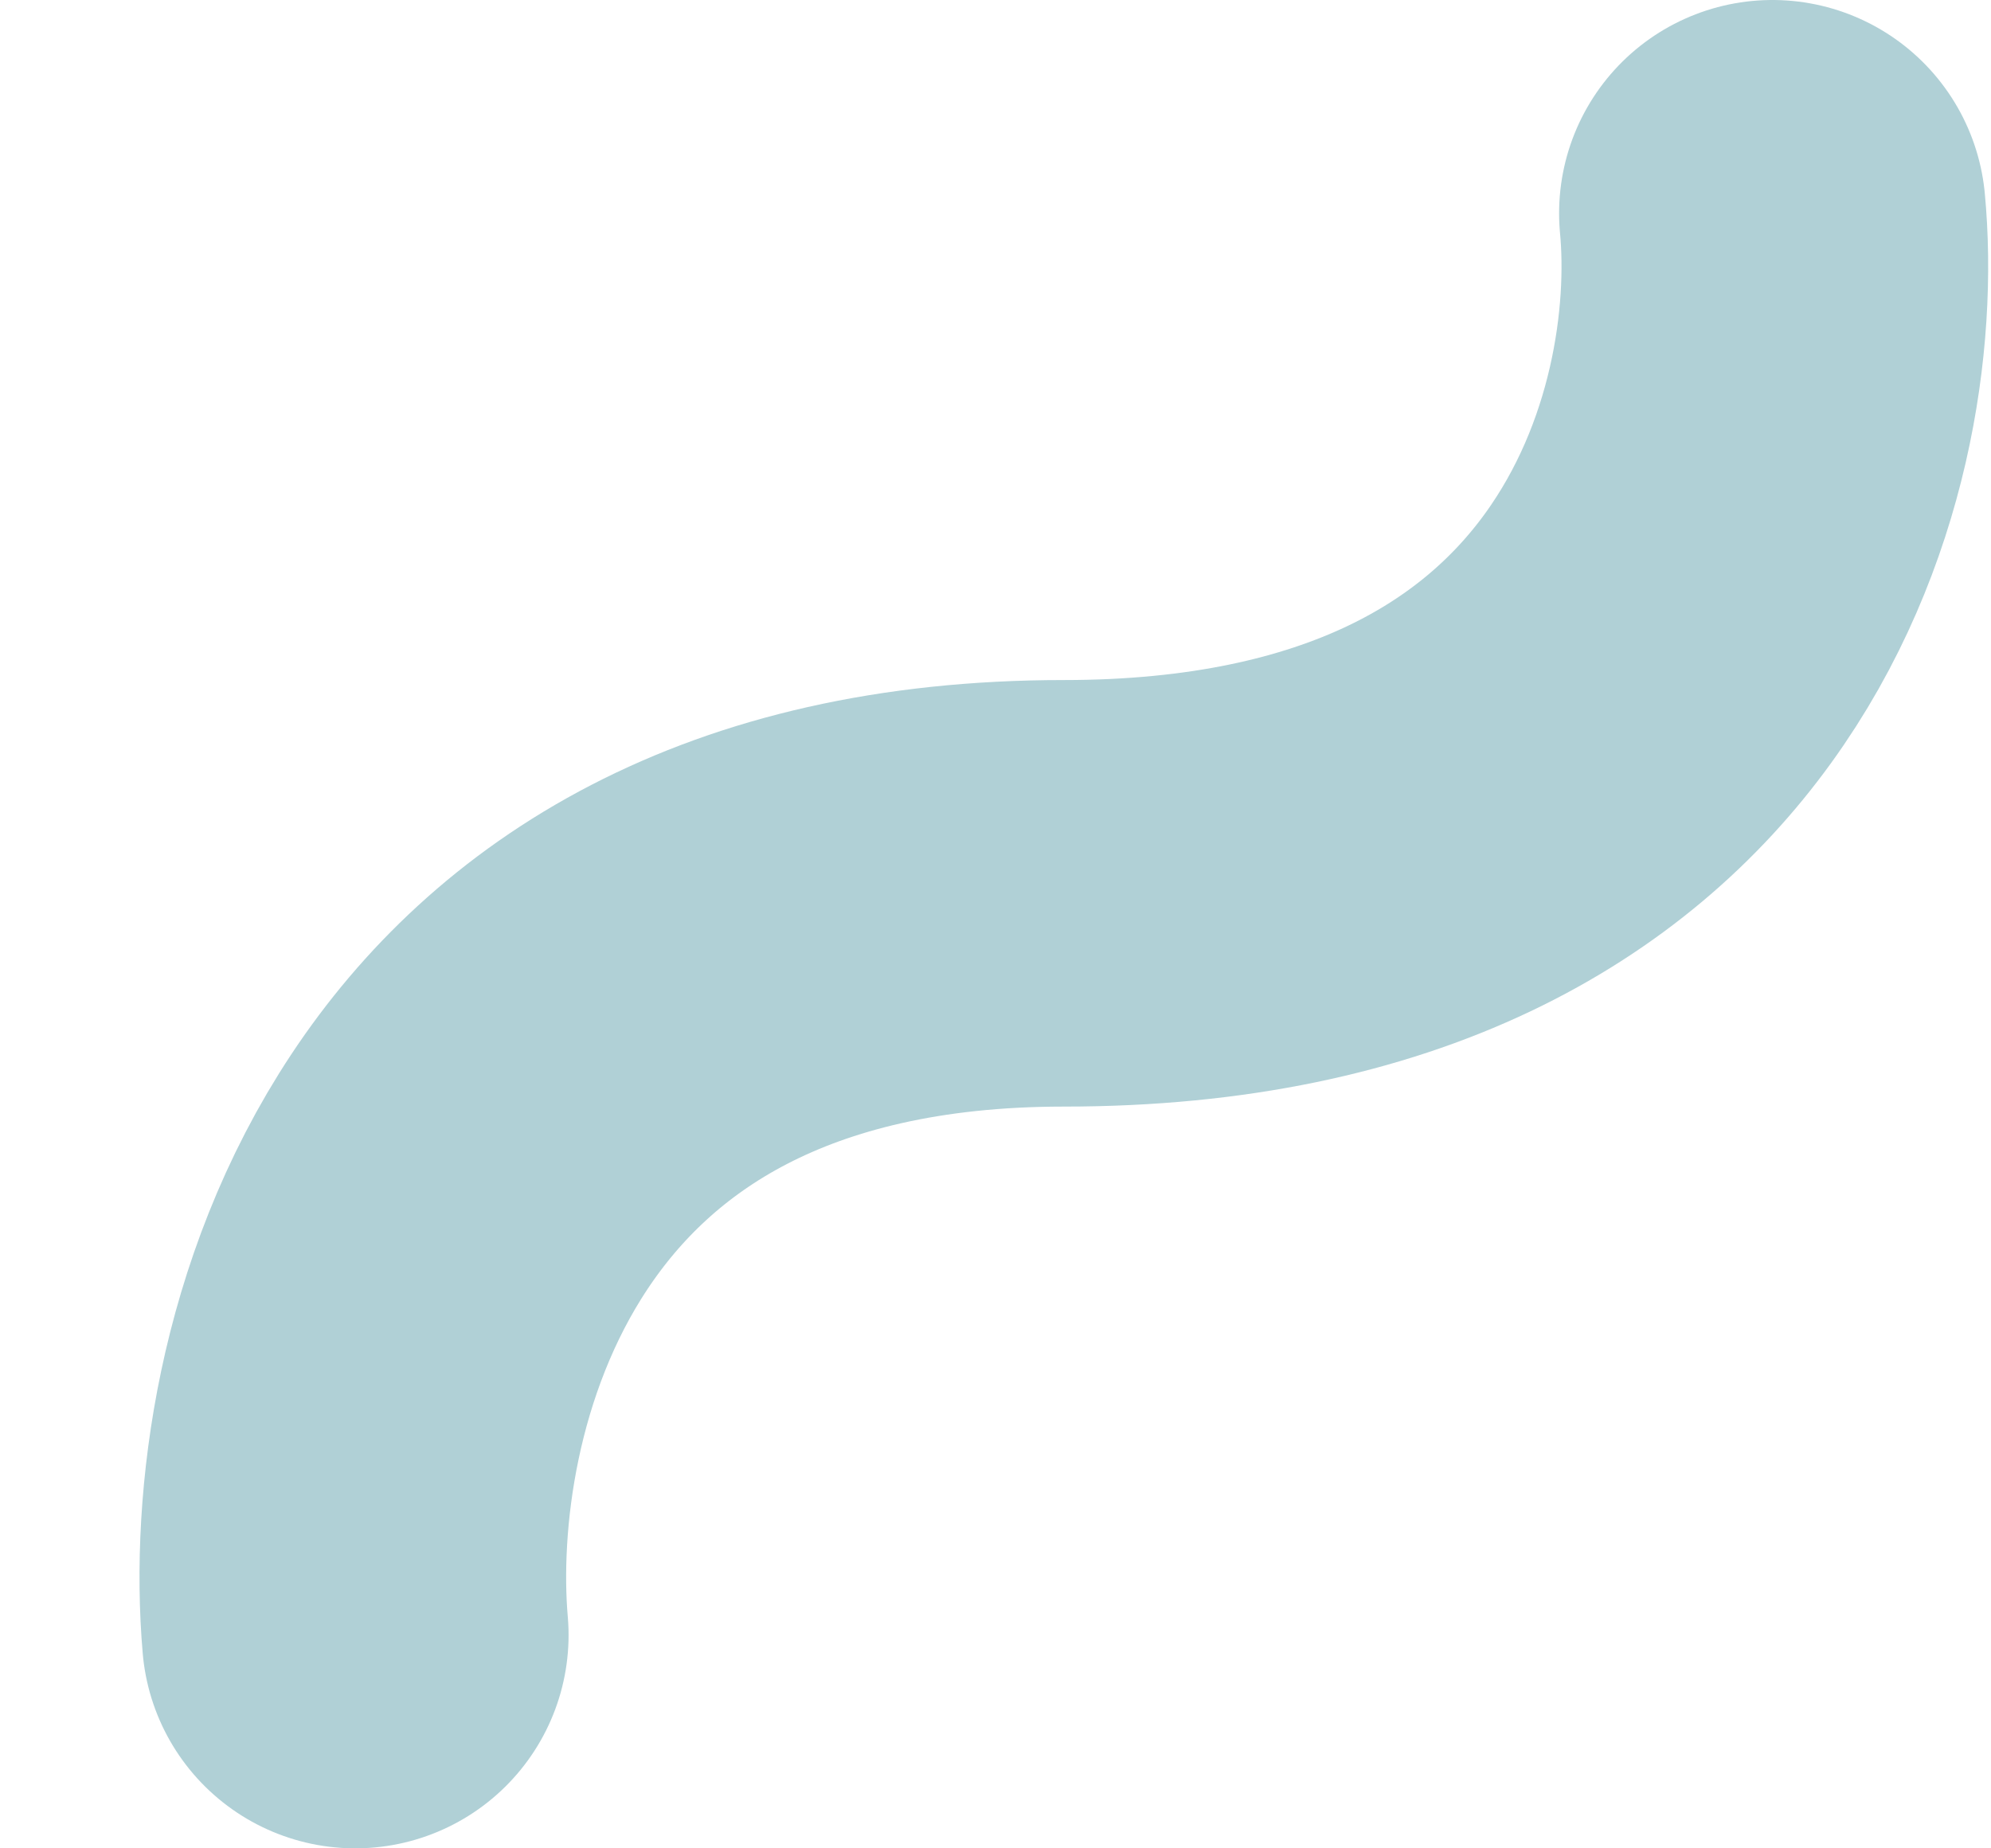
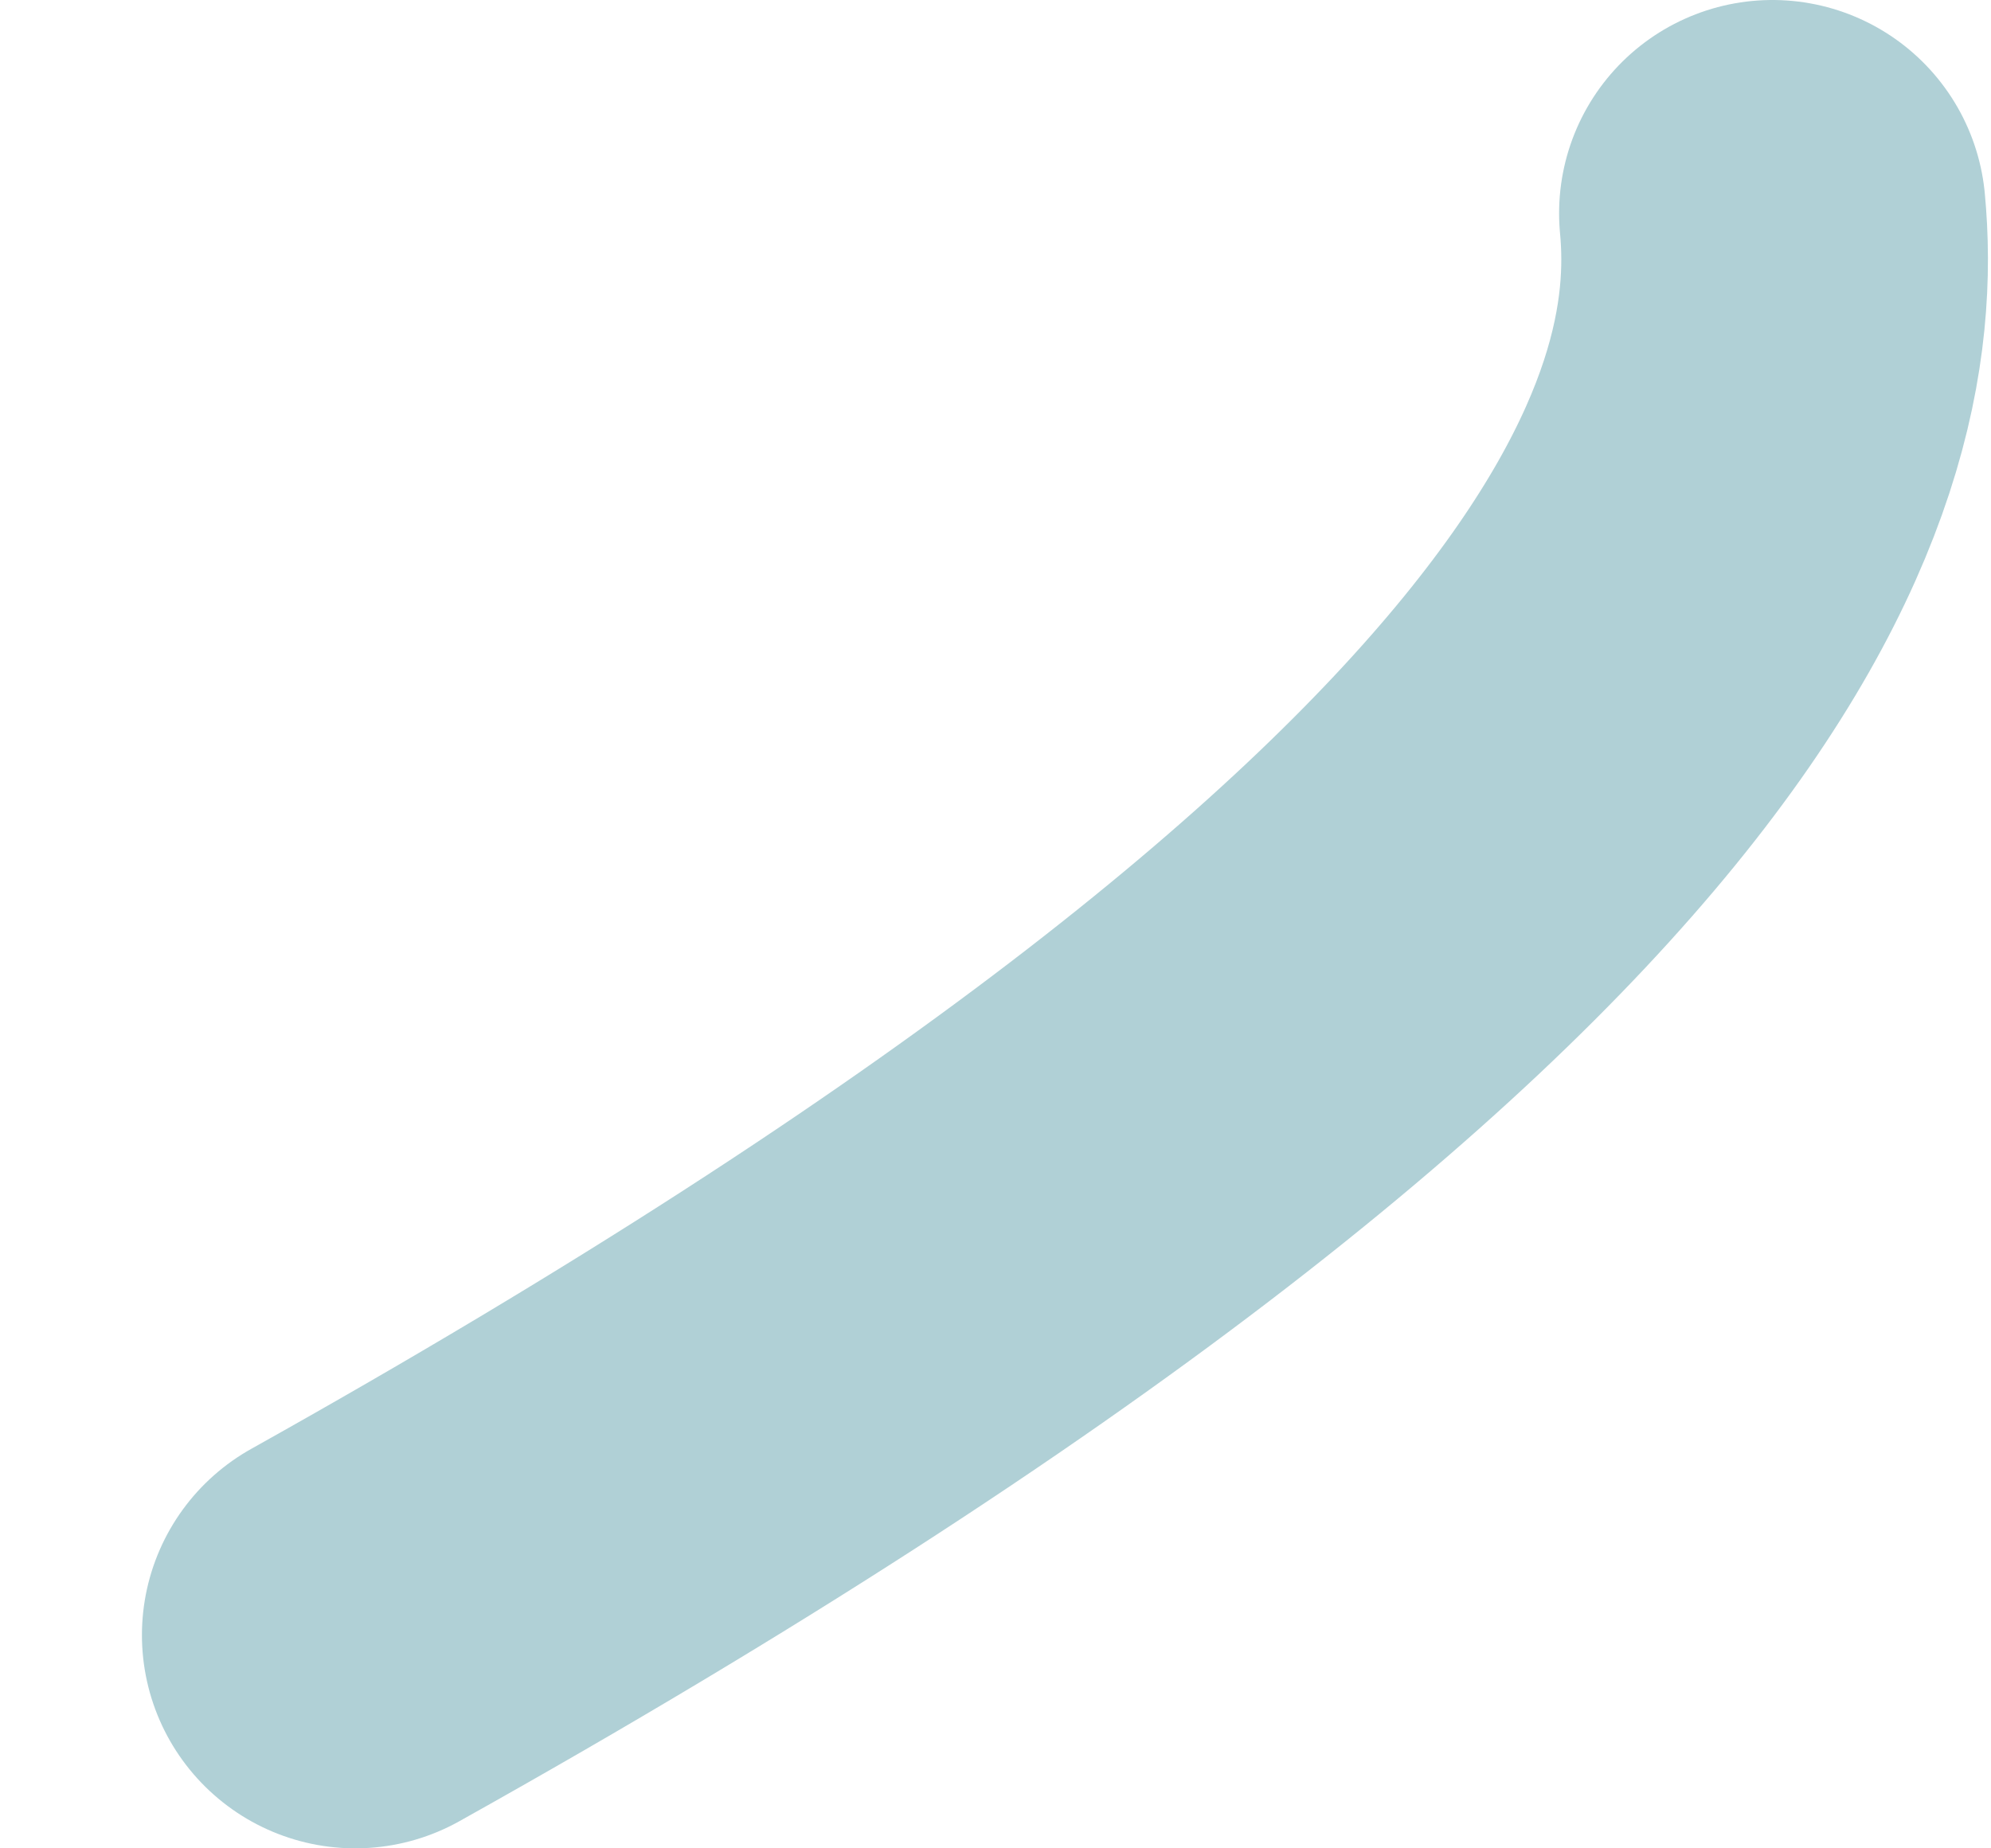
<svg xmlns="http://www.w3.org/2000/svg" width="14" height="13" viewBox="0 0 14 13" fill="none">
-   <path d="M2.498 11.5C2.347 9.761 3.132 6.283 7.48 6.283C11.829 6.283 12.614 3.094 12.463 1.5" stroke="#b0d0d6" stroke-width="3" stroke-linecap="round" />
+   <path d="M2.498 11.5C11.829 6.283 12.614 3.094 12.463 1.5" stroke="#b0d0d6" stroke-width="3" stroke-linecap="round" />
</svg>